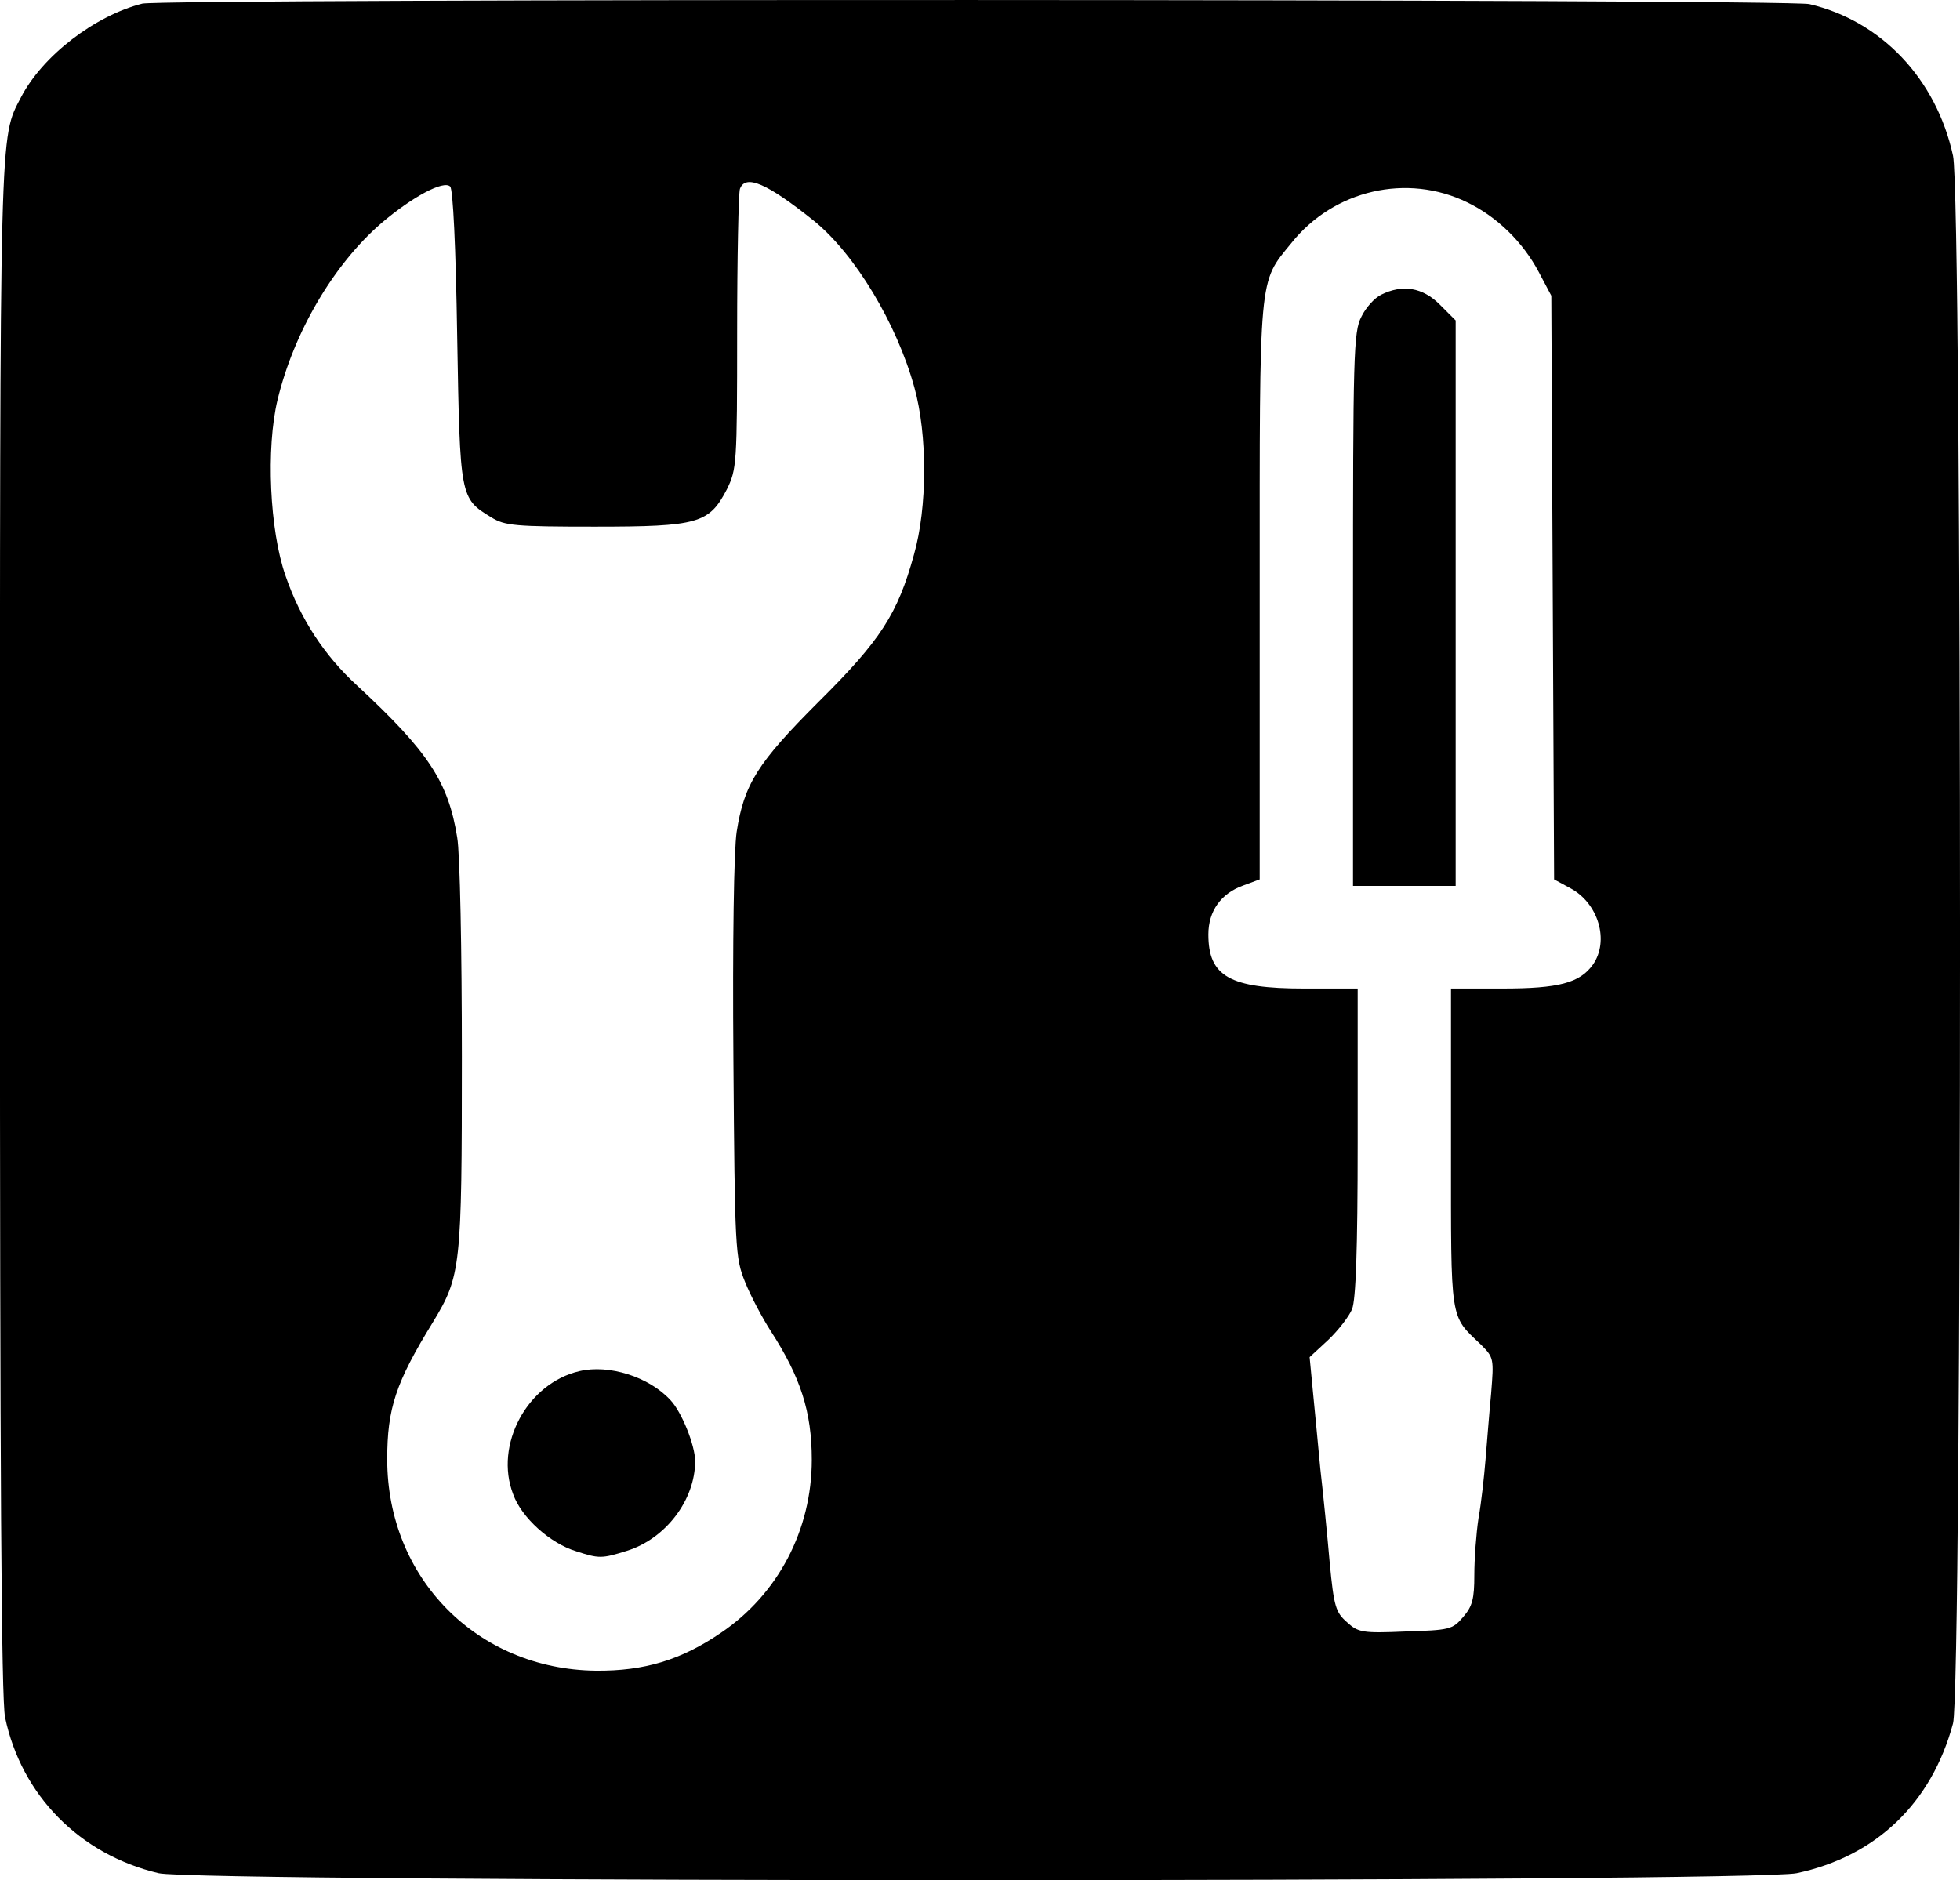
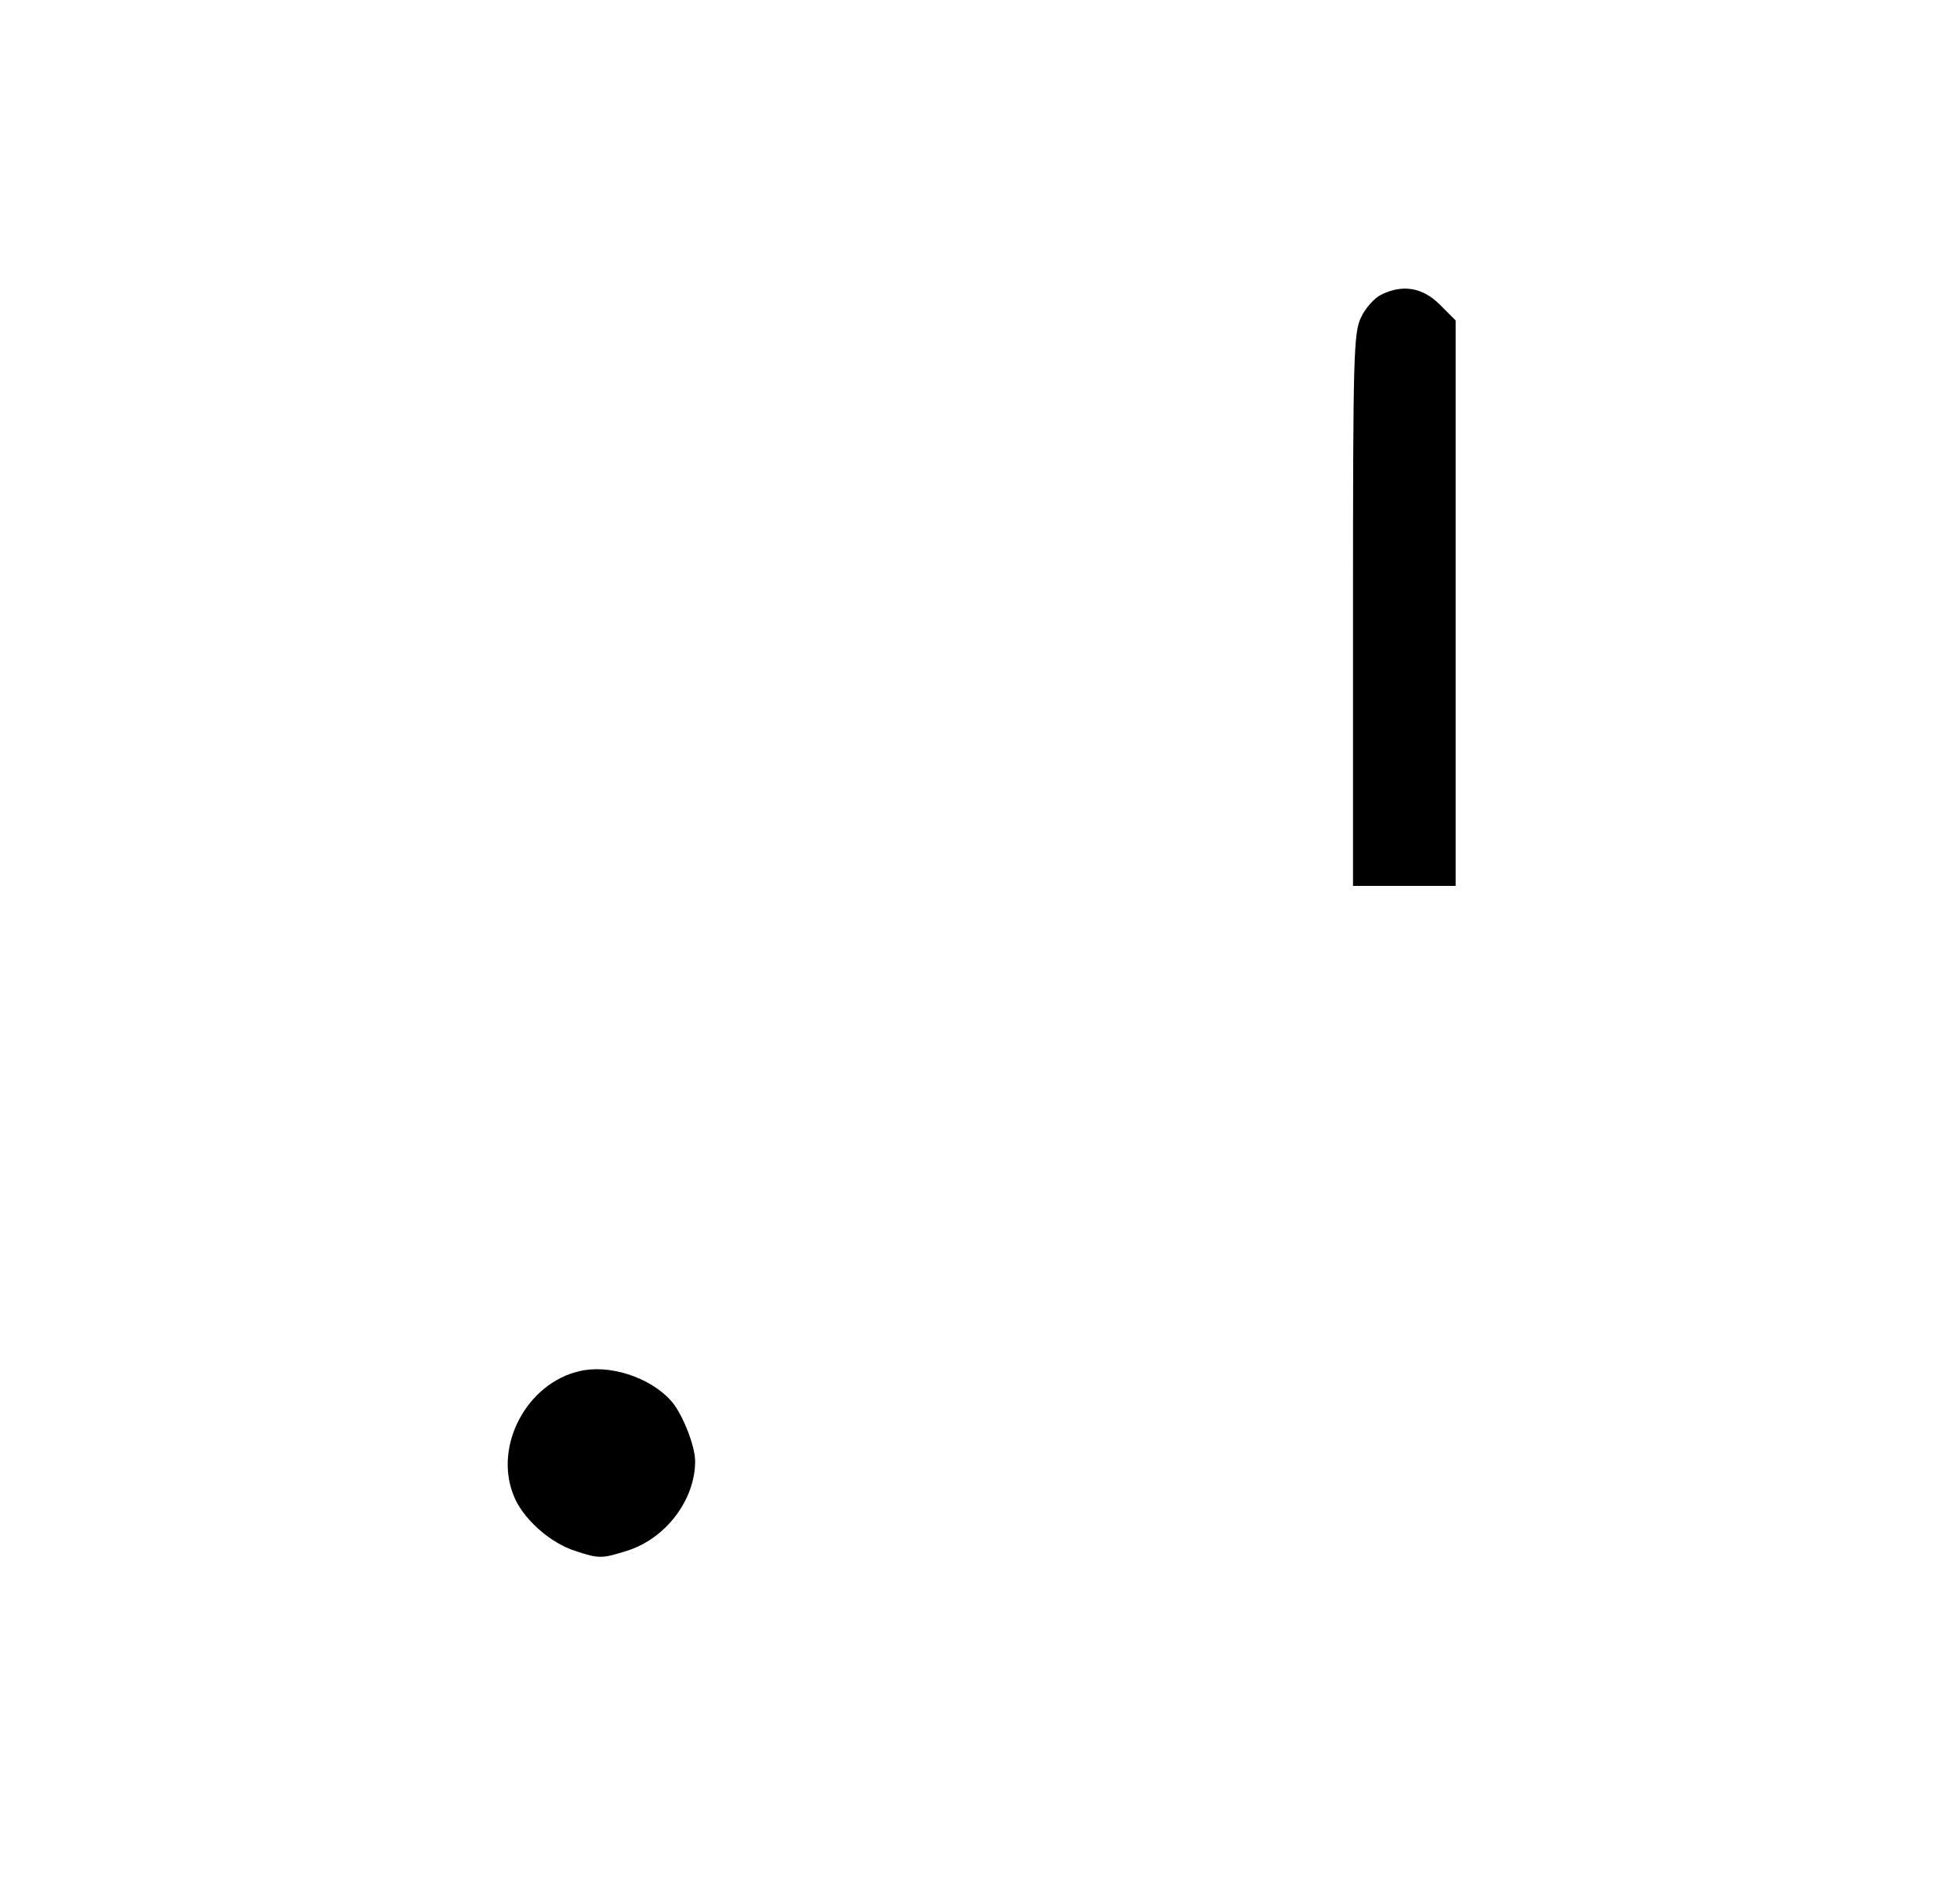
<svg xmlns="http://www.w3.org/2000/svg" version="1.0" width="420.084pt" height="402.981pt" viewBox="0 0 420.084 402.981" preserveAspectRatio="xMidYMid meet">
  <g transform="translate(-25.012,419.881) scale(0.1,-0.1)" fill="#000000" stroke="none">
-     <path d="M555 4191 c-102 -26 -214 -112 -260 -201 -46 -89 -45 -41 -45 -1777 0 -1169 3 -1657 11 -1695 35 -167 160 -294 329 -334 84 -20 3416 -20 3511 0 170 36 289 150 335 321 20 73 20 3270 0 3360 -36 165 -154 289 -308 325 -51 11 -3526 12 -3573 1z m675 -714 c6 -346 6 -346 73 -387 29 -18 51 -20 222 -20 222 0 245 7 283 80 21 43 22 53 22 336 0 161 3 299 6 308 12 32 58 12 158 -68 88 -71 178 -220 216 -358 28 -101 28 -256 -1 -358 -35 -127 -71 -183 -204 -315 -132 -132 -160 -177 -176 -279 -6 -39 -9 -236 -7 -488 3 -408 4 -425 25 -477 12 -30 37 -77 55 -105 64 -99 88 -173 88 -276 0 -150 -72 -288 -195 -371 -85 -58 -164 -82 -268 -81 -254 3 -447 198 -447 453 0 109 18 164 98 294 60 99 62 117 62 569 0 226 -4 437 -10 470 -19 119 -62 184 -214 325 -71 65 -122 143 -154 236 -34 97 -42 273 -17 377 35 145 120 290 223 379 66 56 133 92 147 78 6 -6 12 -127 15 -322z m2165 288 c64 -31 119 -85 153 -149 l27 -51 3 -625 3 -626 35 -19 c60 -32 84 -113 48 -164 -28 -39 -73 -51 -194 -51 l-110 0 0 -342 c0 -377 -3 -357 64 -421 28 -28 28 -30 22 -105 -4 -42 -9 -106 -12 -142 -3 -36 -9 -92 -15 -125 -5 -33 -9 -88 -9 -122 0 -51 -4 -67 -24 -90 -23 -27 -29 -28 -124 -31 -92 -4 -101 -2 -125 20 -24 21 -28 33 -37 128 -5 58 -14 148 -20 200 -5 52 -12 128 -16 167 l-7 73 40 37 c22 21 45 51 51 66 8 20 12 126 12 357 l0 330 -115 0 c-159 0 -205 26 -205 116 0 50 27 88 75 105 l35 13 0 618 c0 686 -3 659 68 746 91 114 248 150 377 87z" />
    <path d="M1492 1260 c-112 -26 -183 -158 -142 -264 18 -50 79 -105 135 -122 49 -16 55 -16 109 1 83 26 146 109 146 192 0 34 -29 106 -53 131 -46 50 -132 77 -195 62z" />
    <path d="M3210 3567 c-14 -7 -33 -28 -42 -47 -17 -32 -18 -83 -18 -627 l0 -593 110 0 110 0 0 606 0 606 -34 34 c-37 37 -80 44 -126 21z" />
  </g>
</svg>